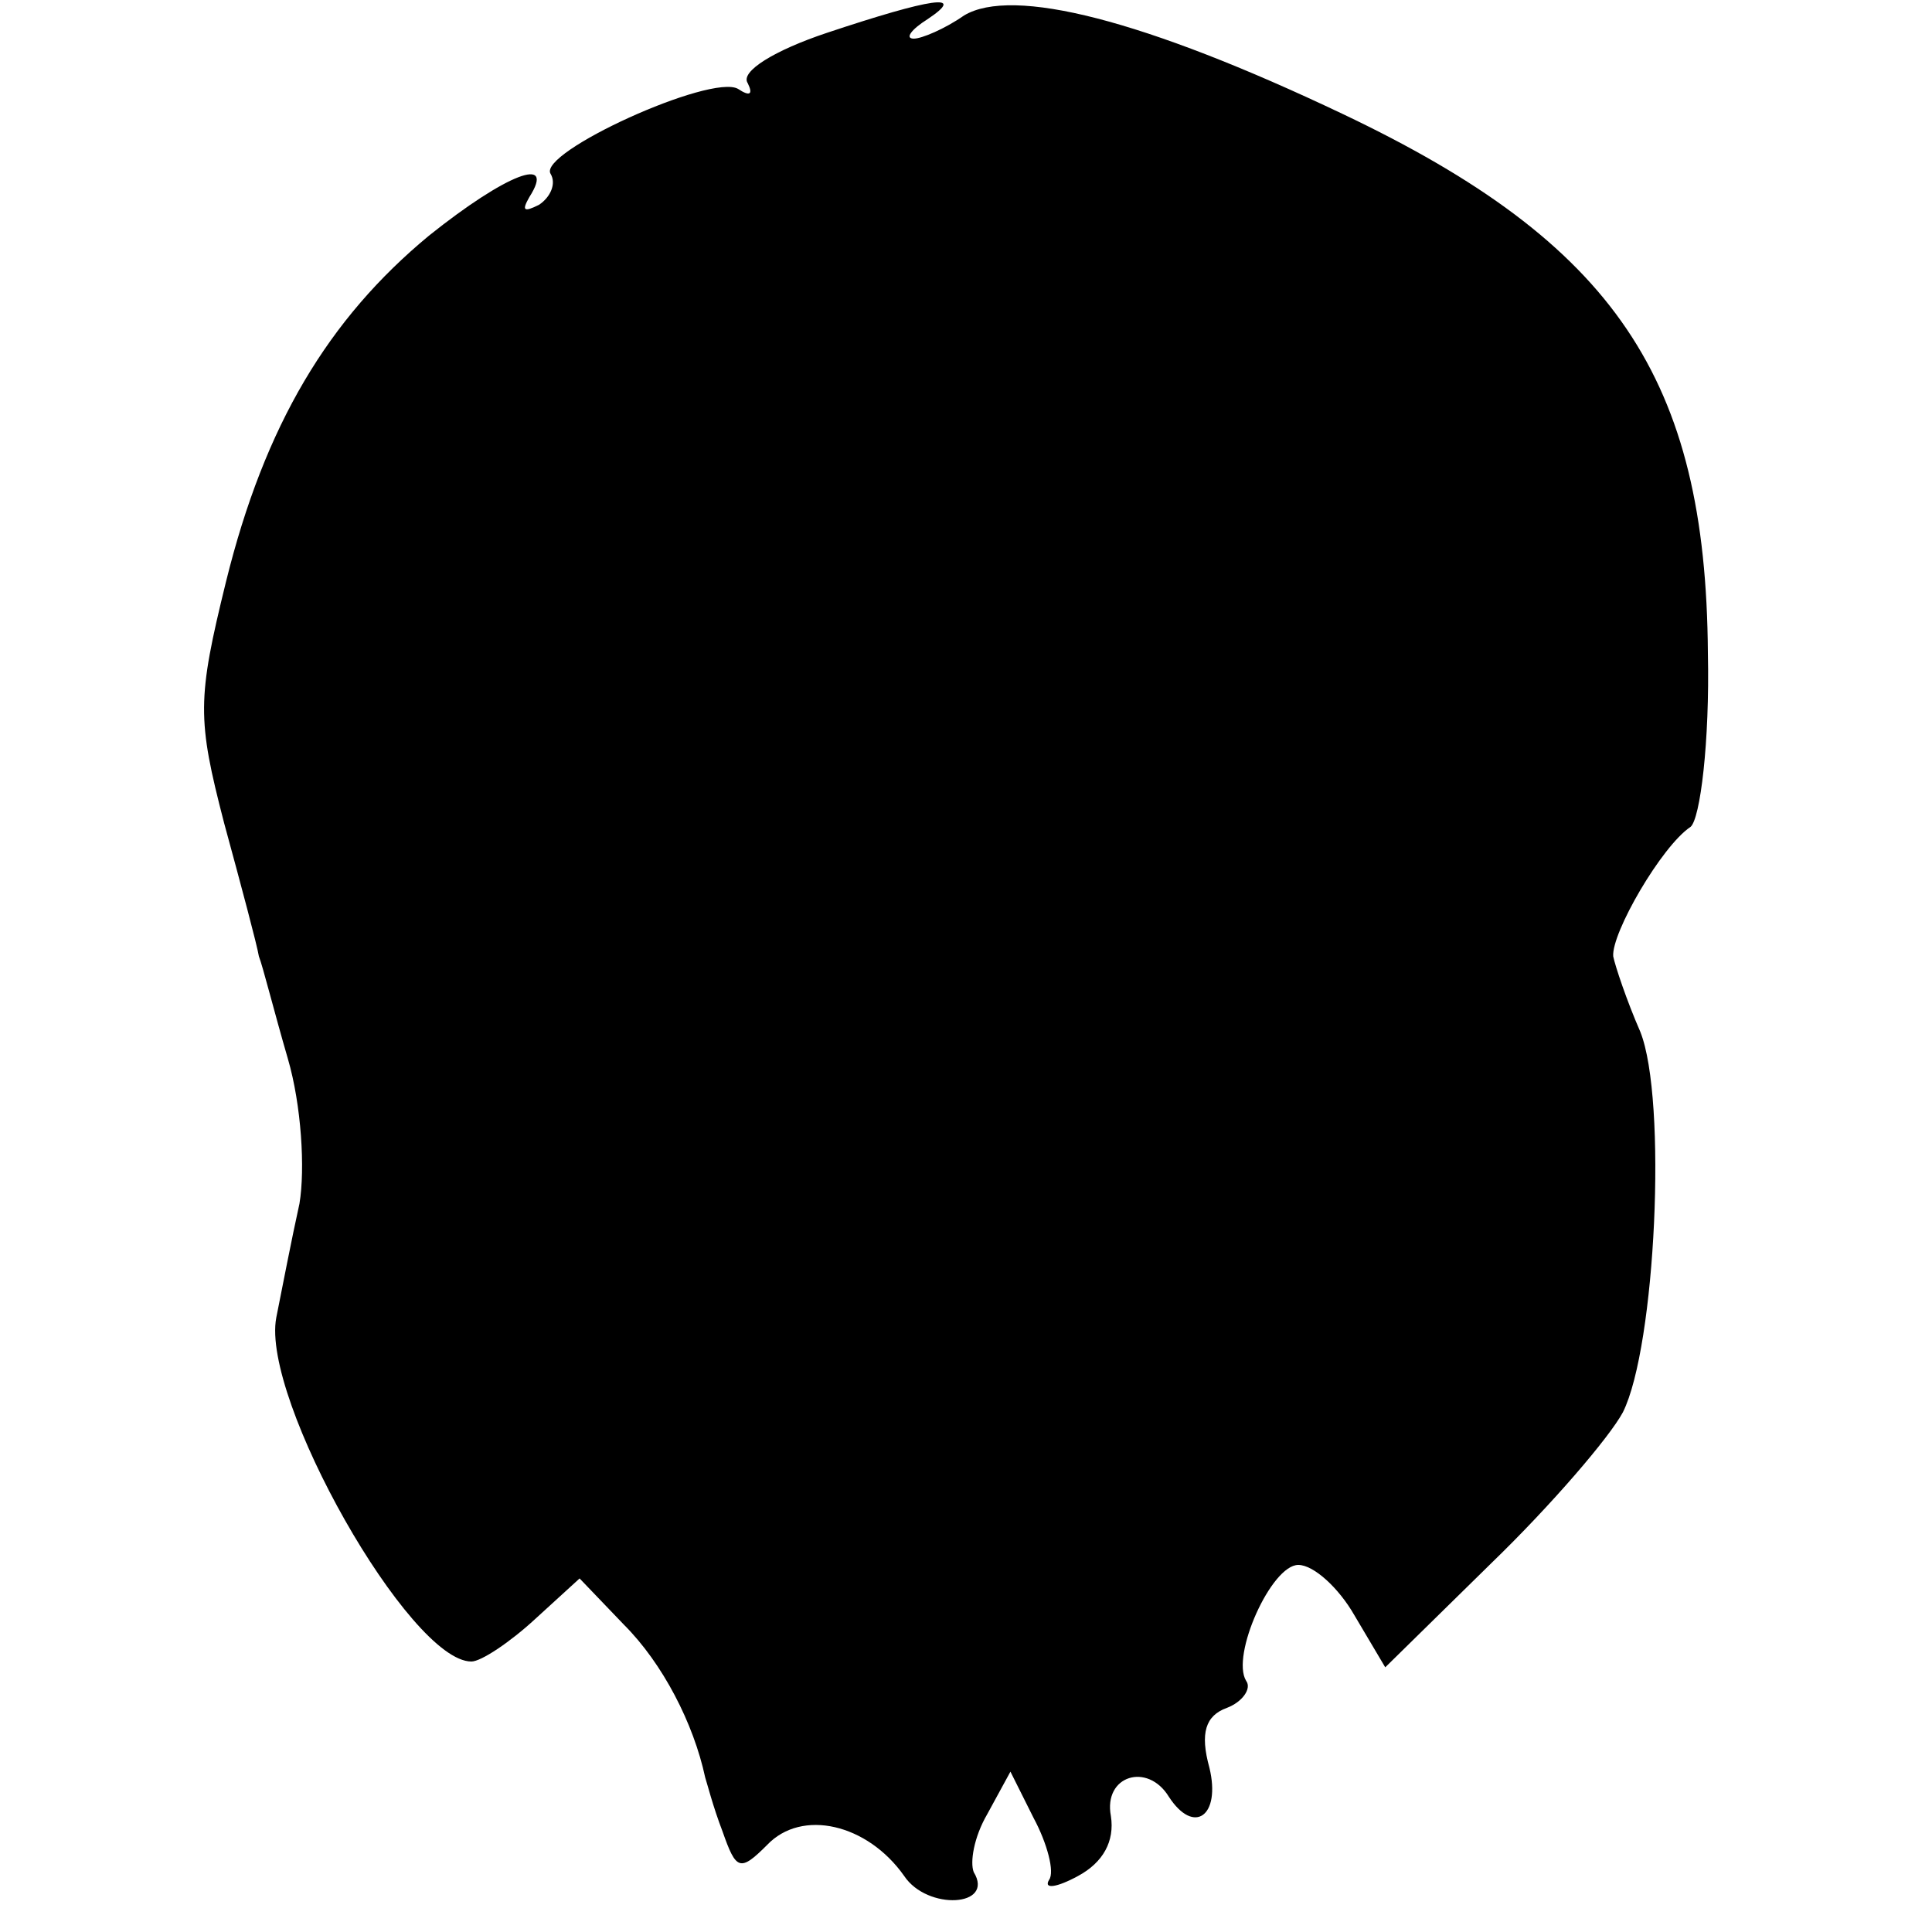
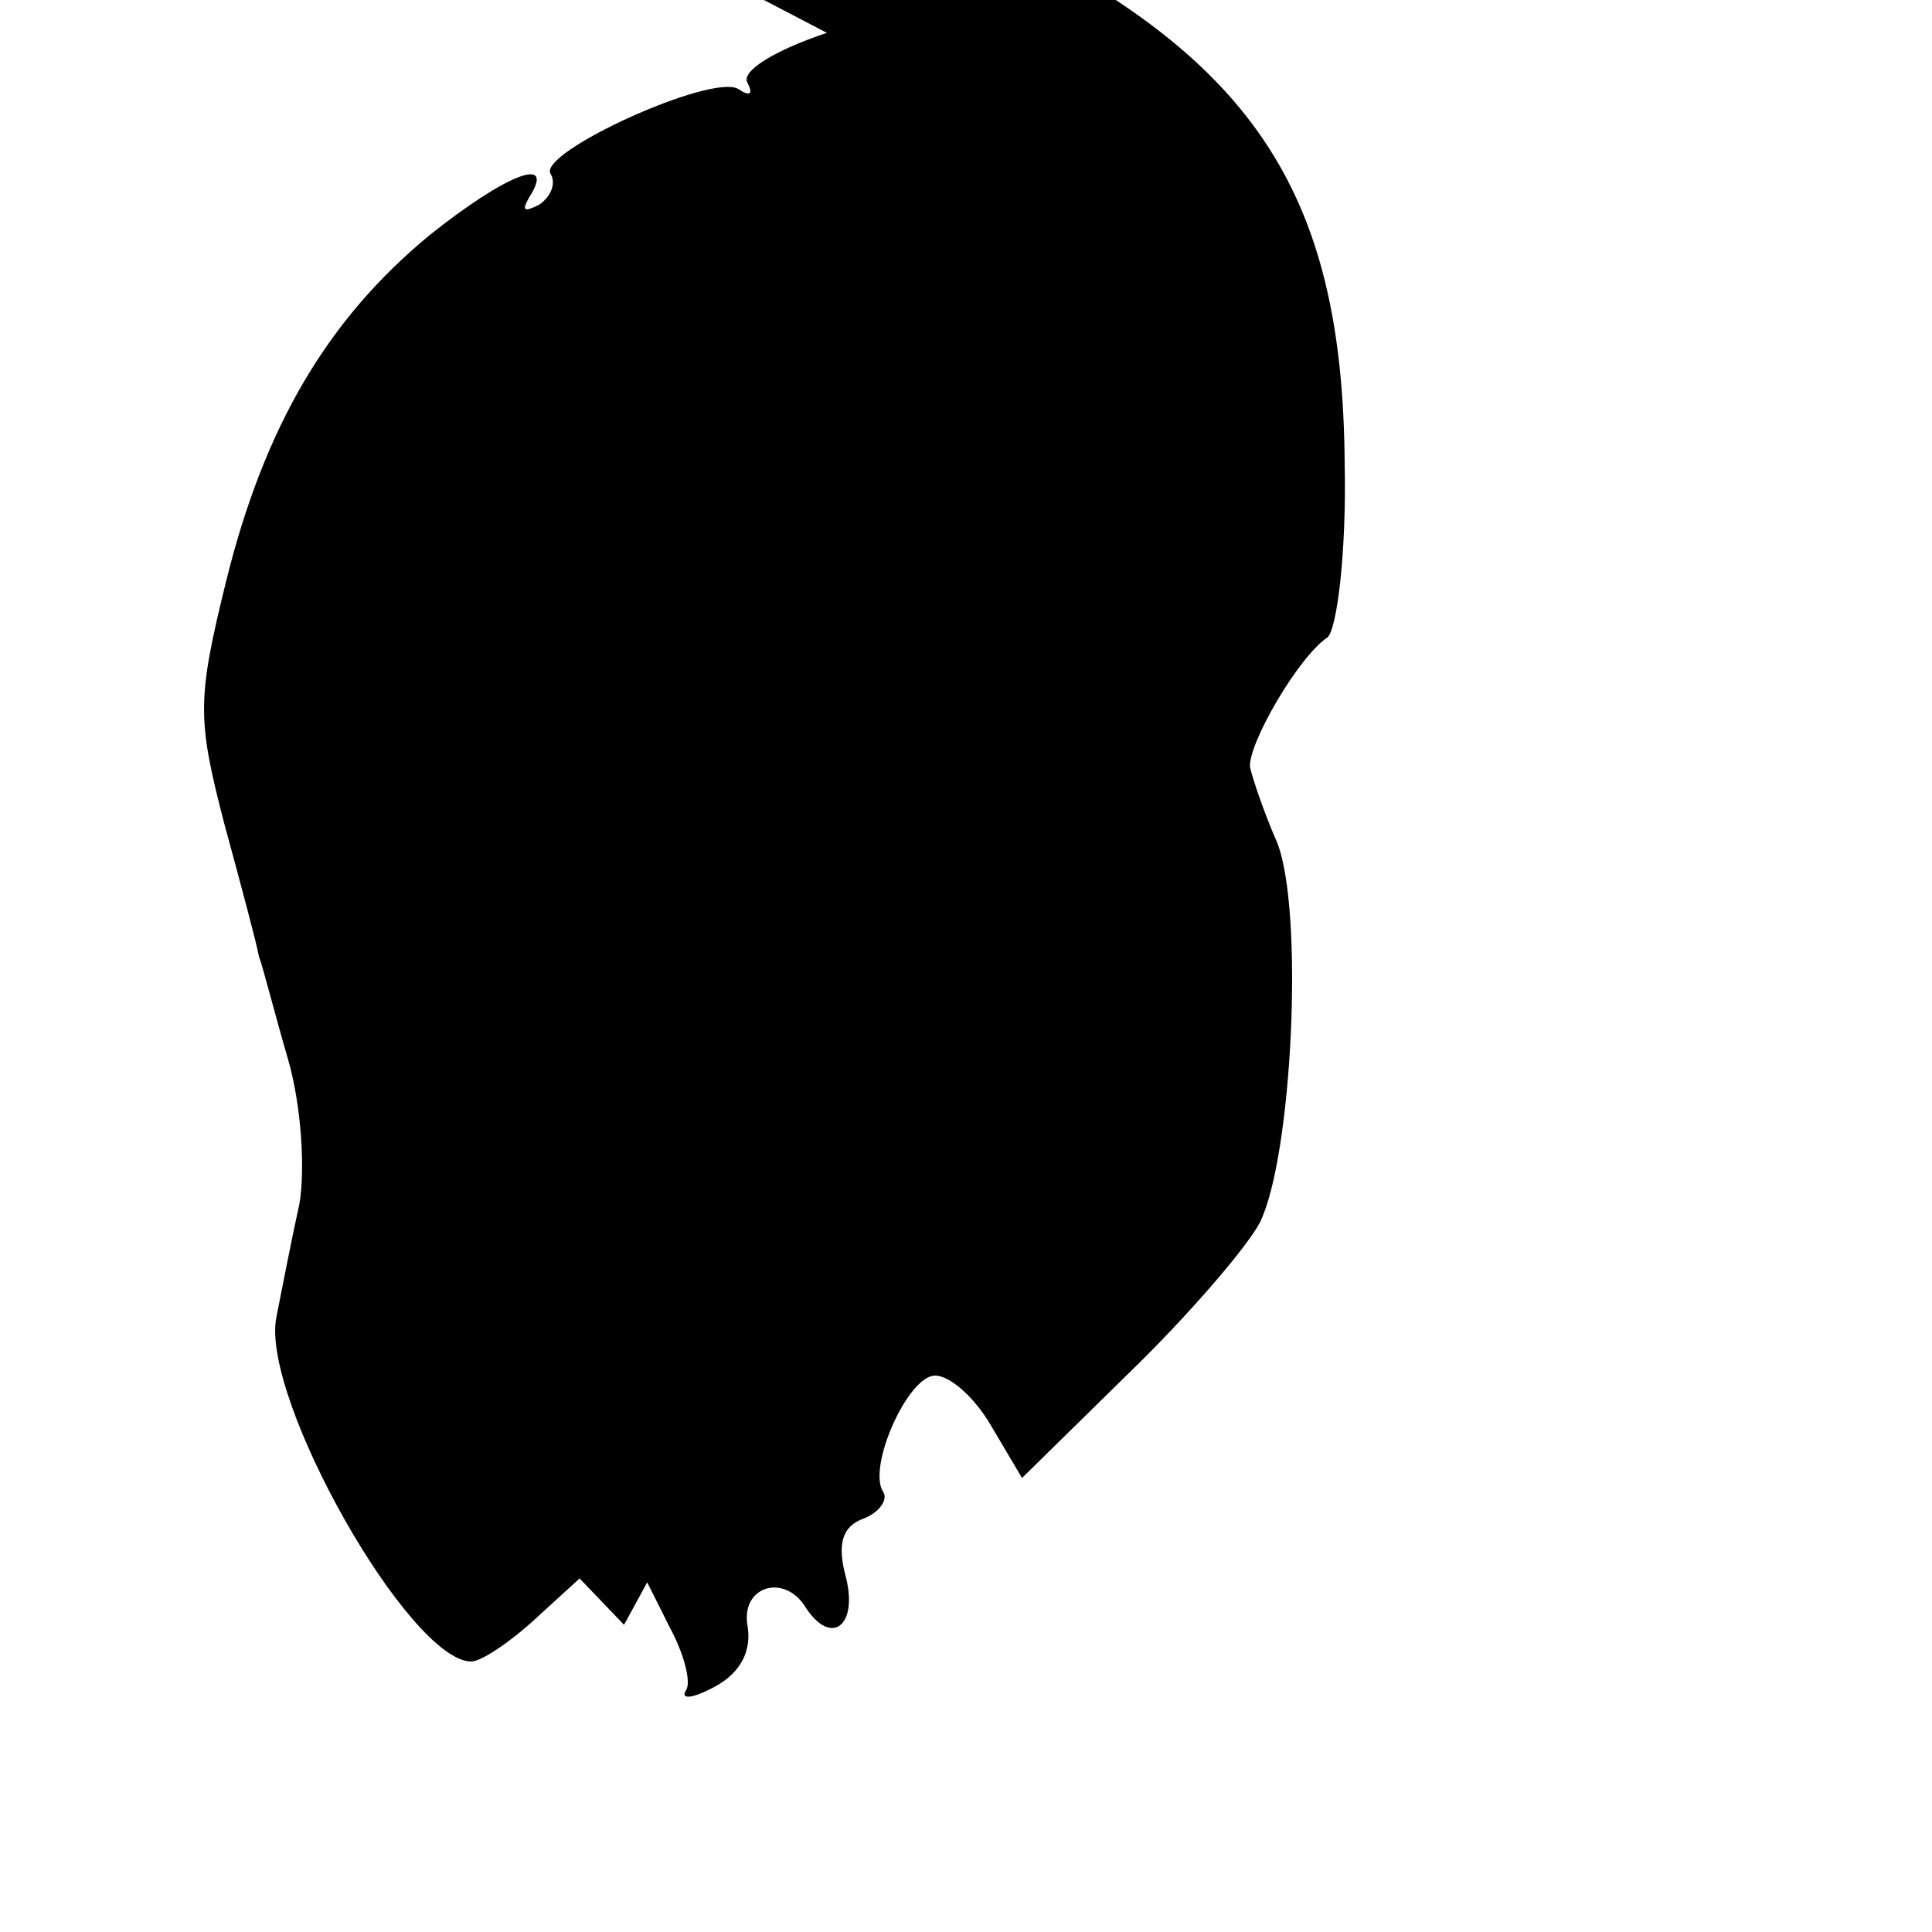
<svg xmlns="http://www.w3.org/2000/svg" version="1.0" width="100pt" height="100pt" viewBox="0 0 100 100" preserveAspectRatio="xMidYMid meet">
  <g transform="translate(0,100) scale(0.1,-0.1)" fill="#000000" stroke="none">
-     <path d="M428 983 c-27 -9 -45 -20 -41 -26 3 -6 1 -7 -5 -3 -14 8 -104 -33 -97 -44 3 -5 0 -12 -6 -16 -8 -4 -9 -3 -5 4 14 22 -12 12 -52 -20 -52 -43 -85 -98 -105 -179 -15 -61 -15 -71 -1 -125 9 -33 17 -63 18 -69 2 -5 8 -29 15 -53 7 -24 9 -57 6 -75 -4 -18 -9 -44 -12 -59 -8 -42 69 -178 101 -178 5 0 20 10 33 22 l23 21 23 -24 c20 -20 36 -51 42 -79 1 -3 4 -15 9 -28 7 -20 9 -21 23 -7 18 19 52 11 71 -16 12 -18 47 -16 36 2 -2 5 0 18 7 30 l12 22 12 -24 c7 -13 11 -28 8 -32 -3 -5 4 -4 15 2 13 7 19 18 17 31 -4 21 19 28 30 10 13 -20 27 -10 21 15 -5 18 -2 27 9 31 8 3 13 10 10 14 -8 13 13 60 27 60 8 0 21 -12 29 -26 l16 -27 55 54 c31 30 61 65 68 78 17 34 23 162 9 197 -7 16 -13 34 -14 39 -1 12 25 57 40 67 5 4 10 44 9 90 -1 142 -48 212 -189 279 -103 49 -171 66 -196 51 -10 -7 -22 -12 -26 -12 -5 0 -1 5 7 10 21 14 2 11 -52 -7z" />
+     <path d="M428 983 c-27 -9 -45 -20 -41 -26 3 -6 1 -7 -5 -3 -14 8 -104 -33 -97 -44 3 -5 0 -12 -6 -16 -8 -4 -9 -3 -5 4 14 22 -12 12 -52 -20 -52 -43 -85 -98 -105 -179 -15 -61 -15 -71 -1 -125 9 -33 17 -63 18 -69 2 -5 8 -29 15 -53 7 -24 9 -57 6 -75 -4 -18 -9 -44 -12 -59 -8 -42 69 -178 101 -178 5 0 20 10 33 22 l23 21 23 -24 l12 22 12 -24 c7 -13 11 -28 8 -32 -3 -5 4 -4 15 2 13 7 19 18 17 31 -4 21 19 28 30 10 13 -20 27 -10 21 15 -5 18 -2 27 9 31 8 3 13 10 10 14 -8 13 13 60 27 60 8 0 21 -12 29 -26 l16 -27 55 54 c31 30 61 65 68 78 17 34 23 162 9 197 -7 16 -13 34 -14 39 -1 12 25 57 40 67 5 4 10 44 9 90 -1 142 -48 212 -189 279 -103 49 -171 66 -196 51 -10 -7 -22 -12 -26 -12 -5 0 -1 5 7 10 21 14 2 11 -52 -7z" />
  </g>
</svg>